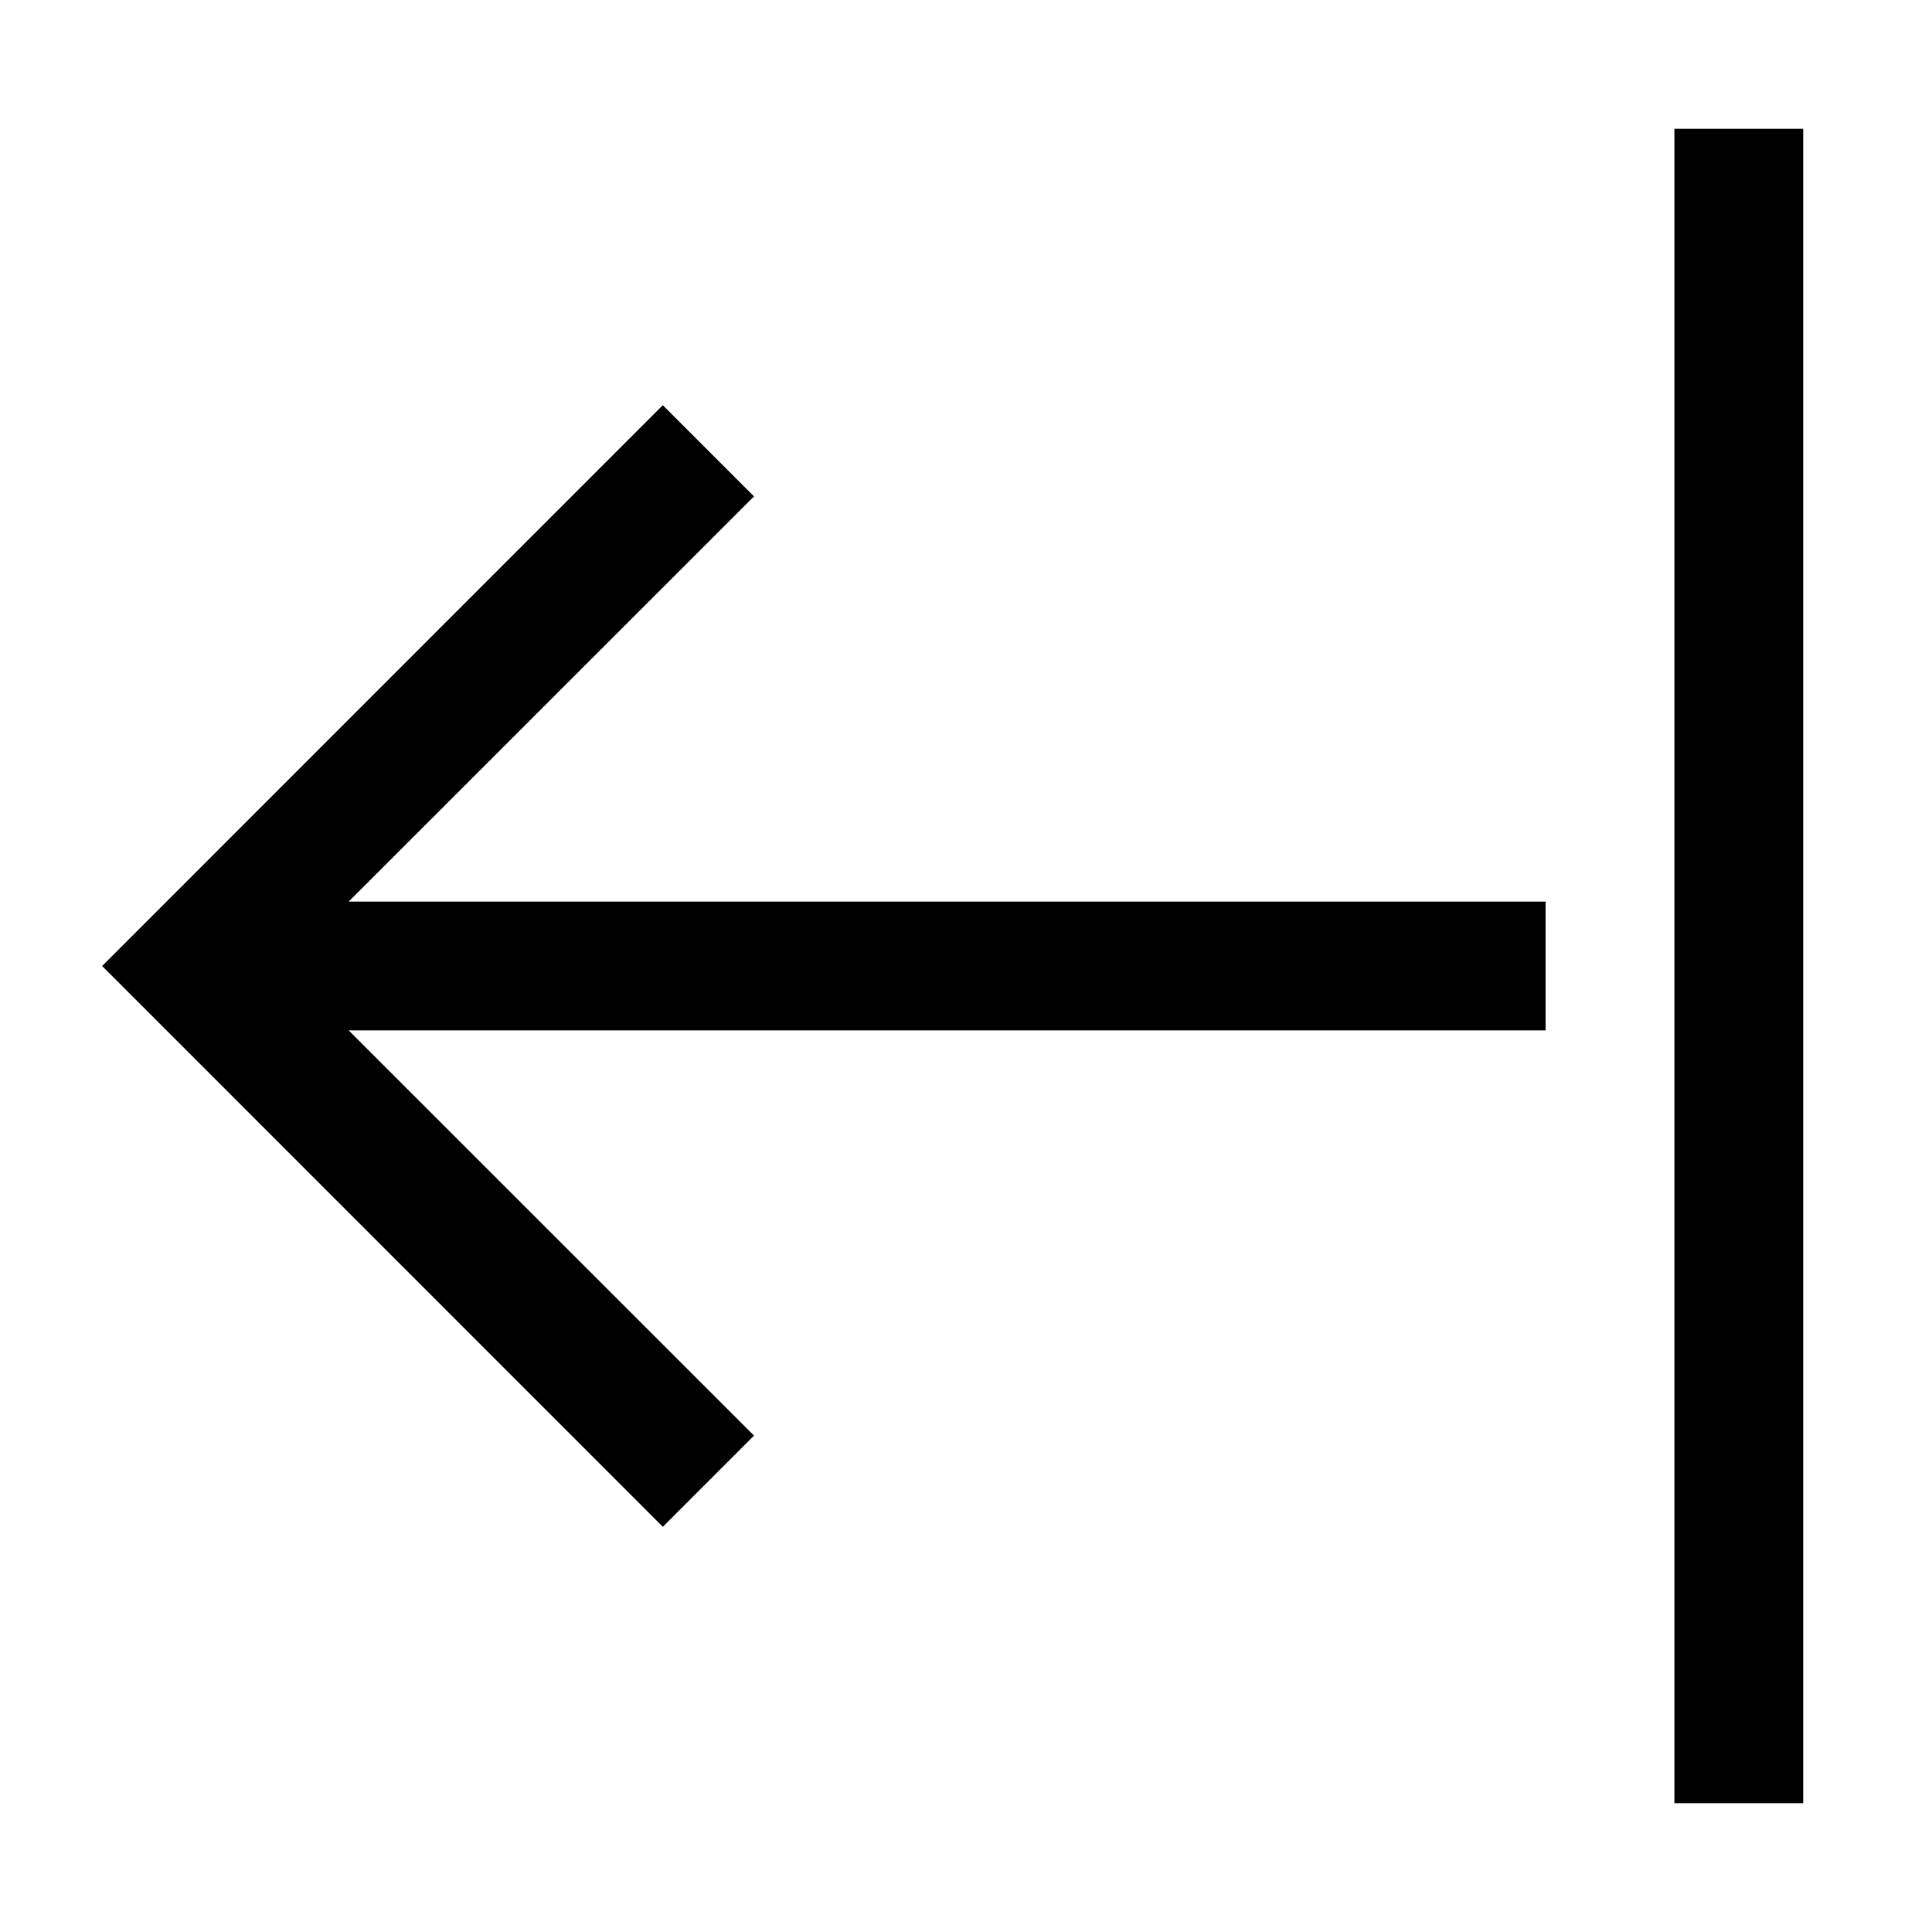
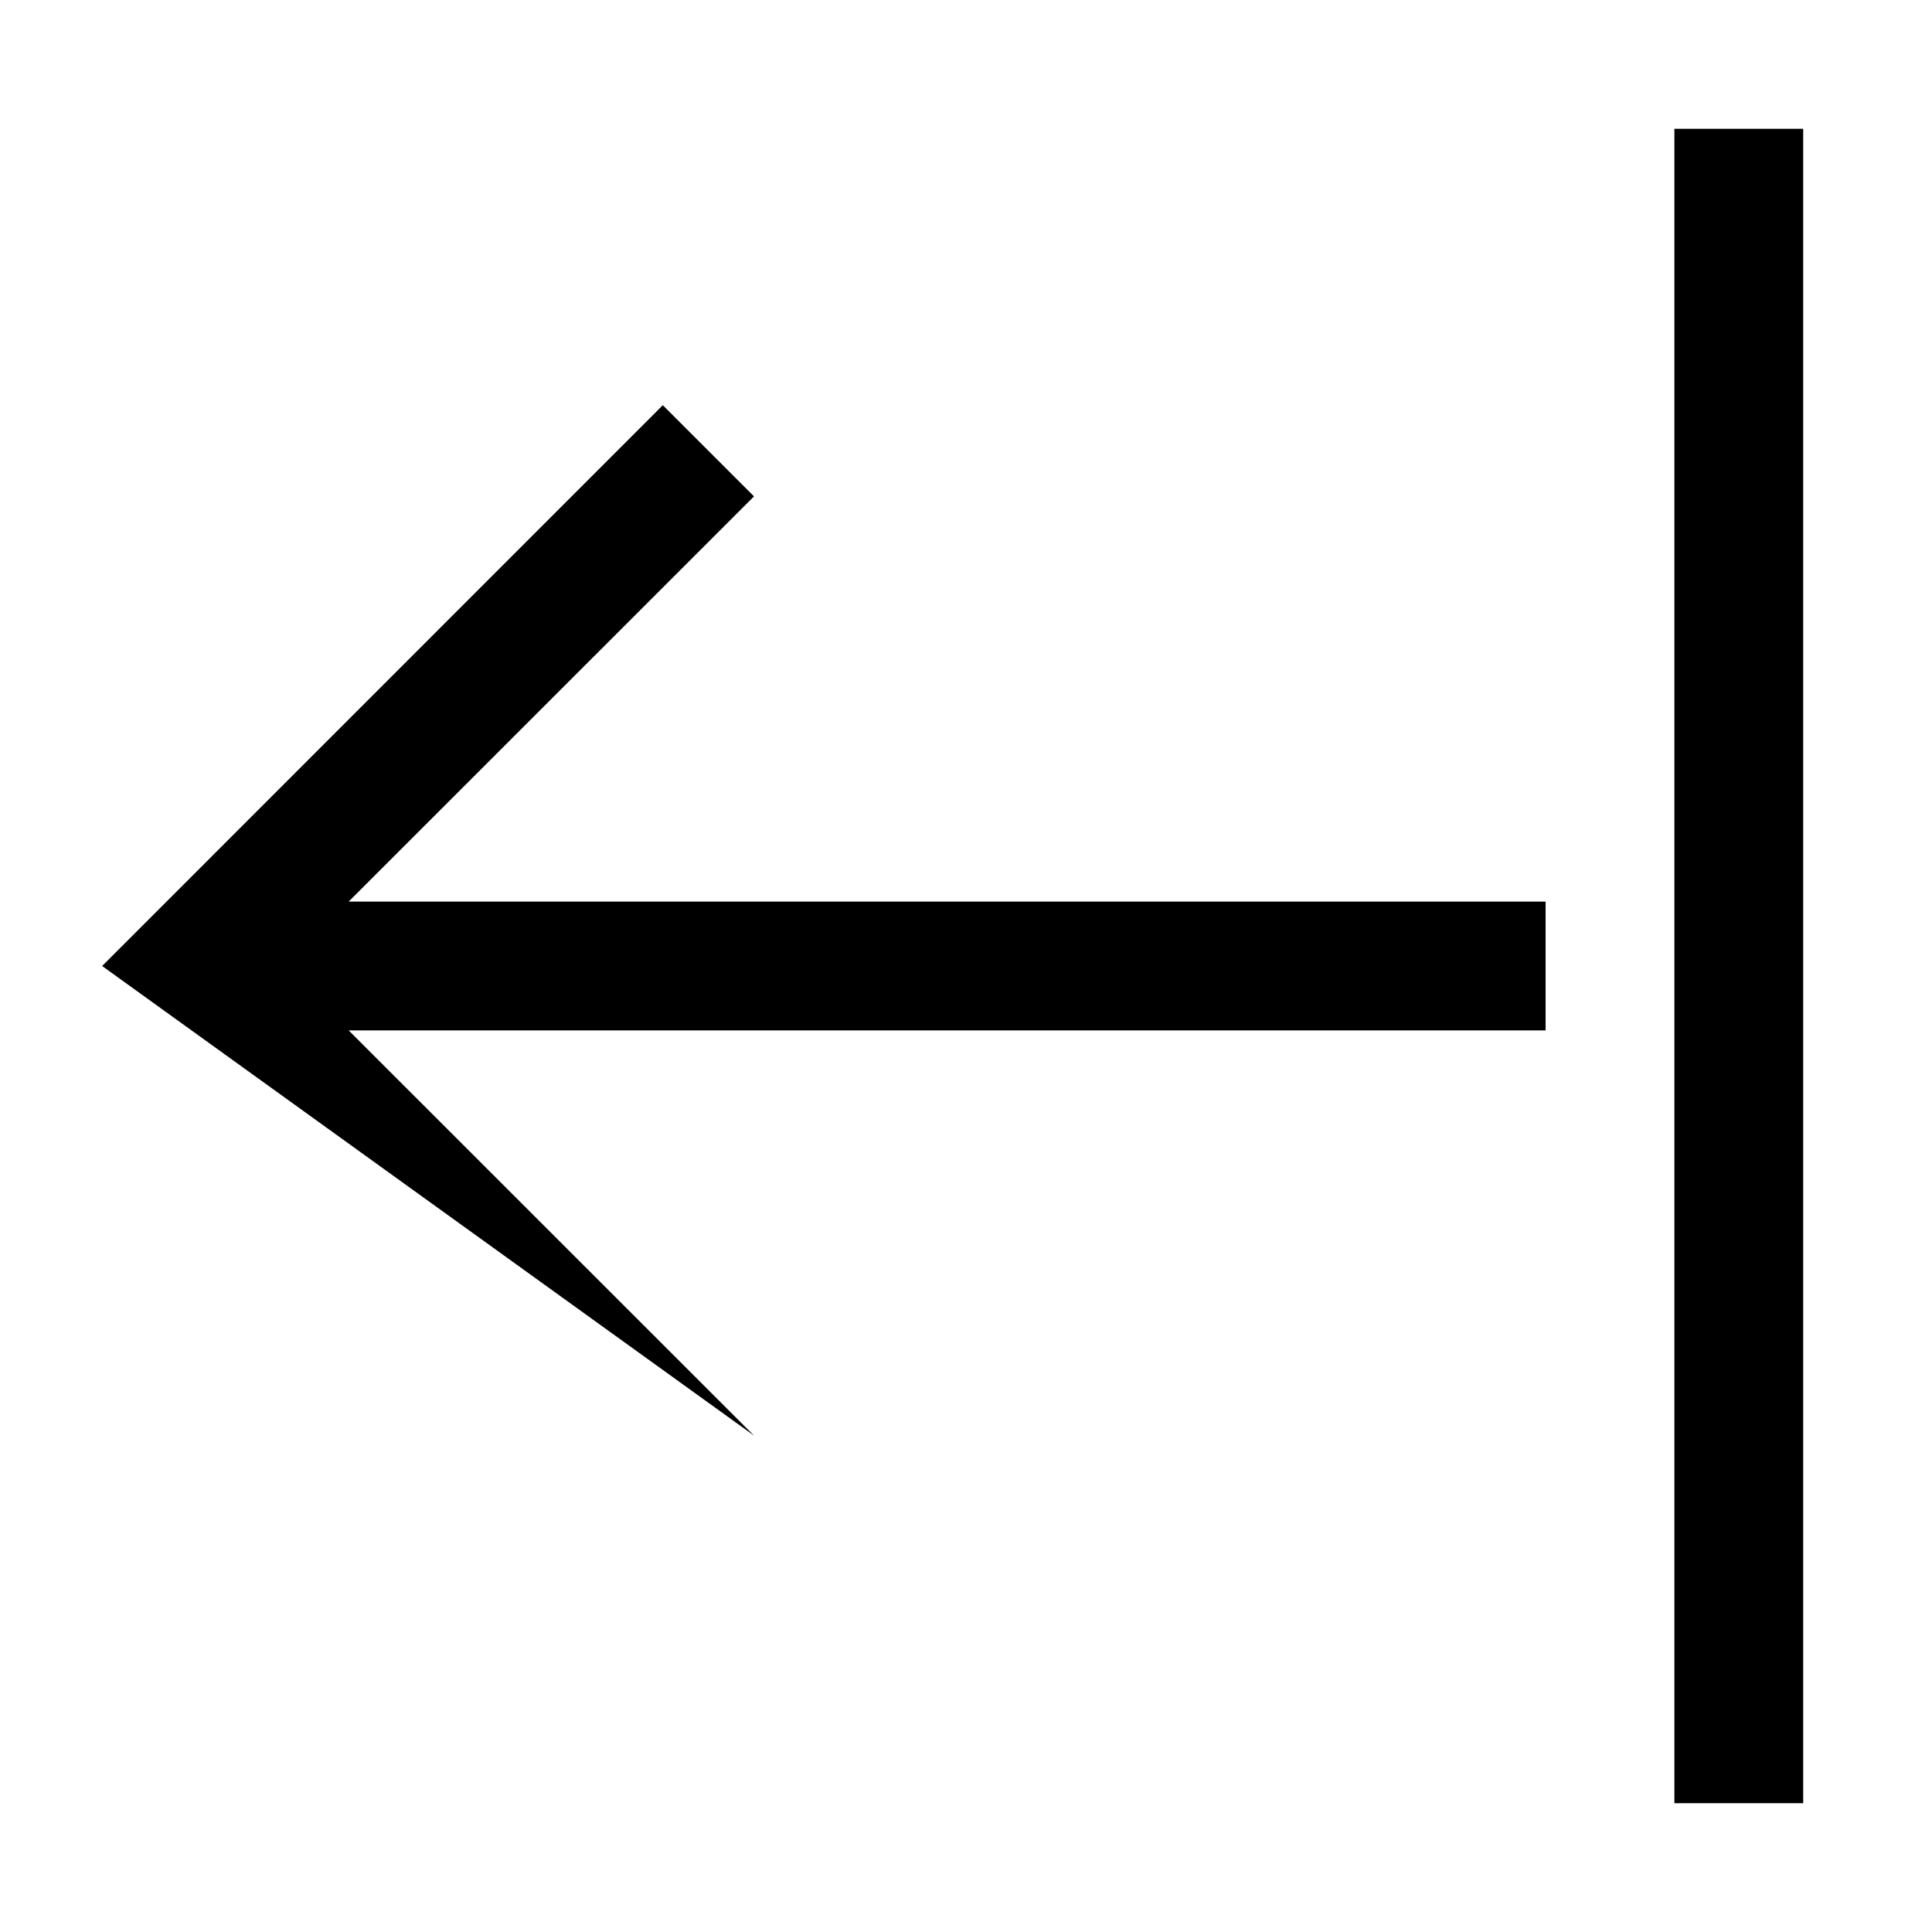
<svg xmlns="http://www.w3.org/2000/svg" width="800px" height="800px" viewBox="0 0 15 15" fill="none">
-   <path fill-rule="evenodd" clip-rule="evenodd" d="M13 1H14V14H13V1ZM2.707 8L5.854 11.146L5.146 11.854L0.793 7.5L5.146 3.146L5.854 3.854L2.707 7H12V8H2.707Z" fill="#000000" />
+   <path fill-rule="evenodd" clip-rule="evenodd" d="M13 1H14V14H13V1ZM2.707 8L5.854 11.146L0.793 7.5L5.146 3.146L5.854 3.854L2.707 7H12V8H2.707Z" fill="#000000" />
</svg>